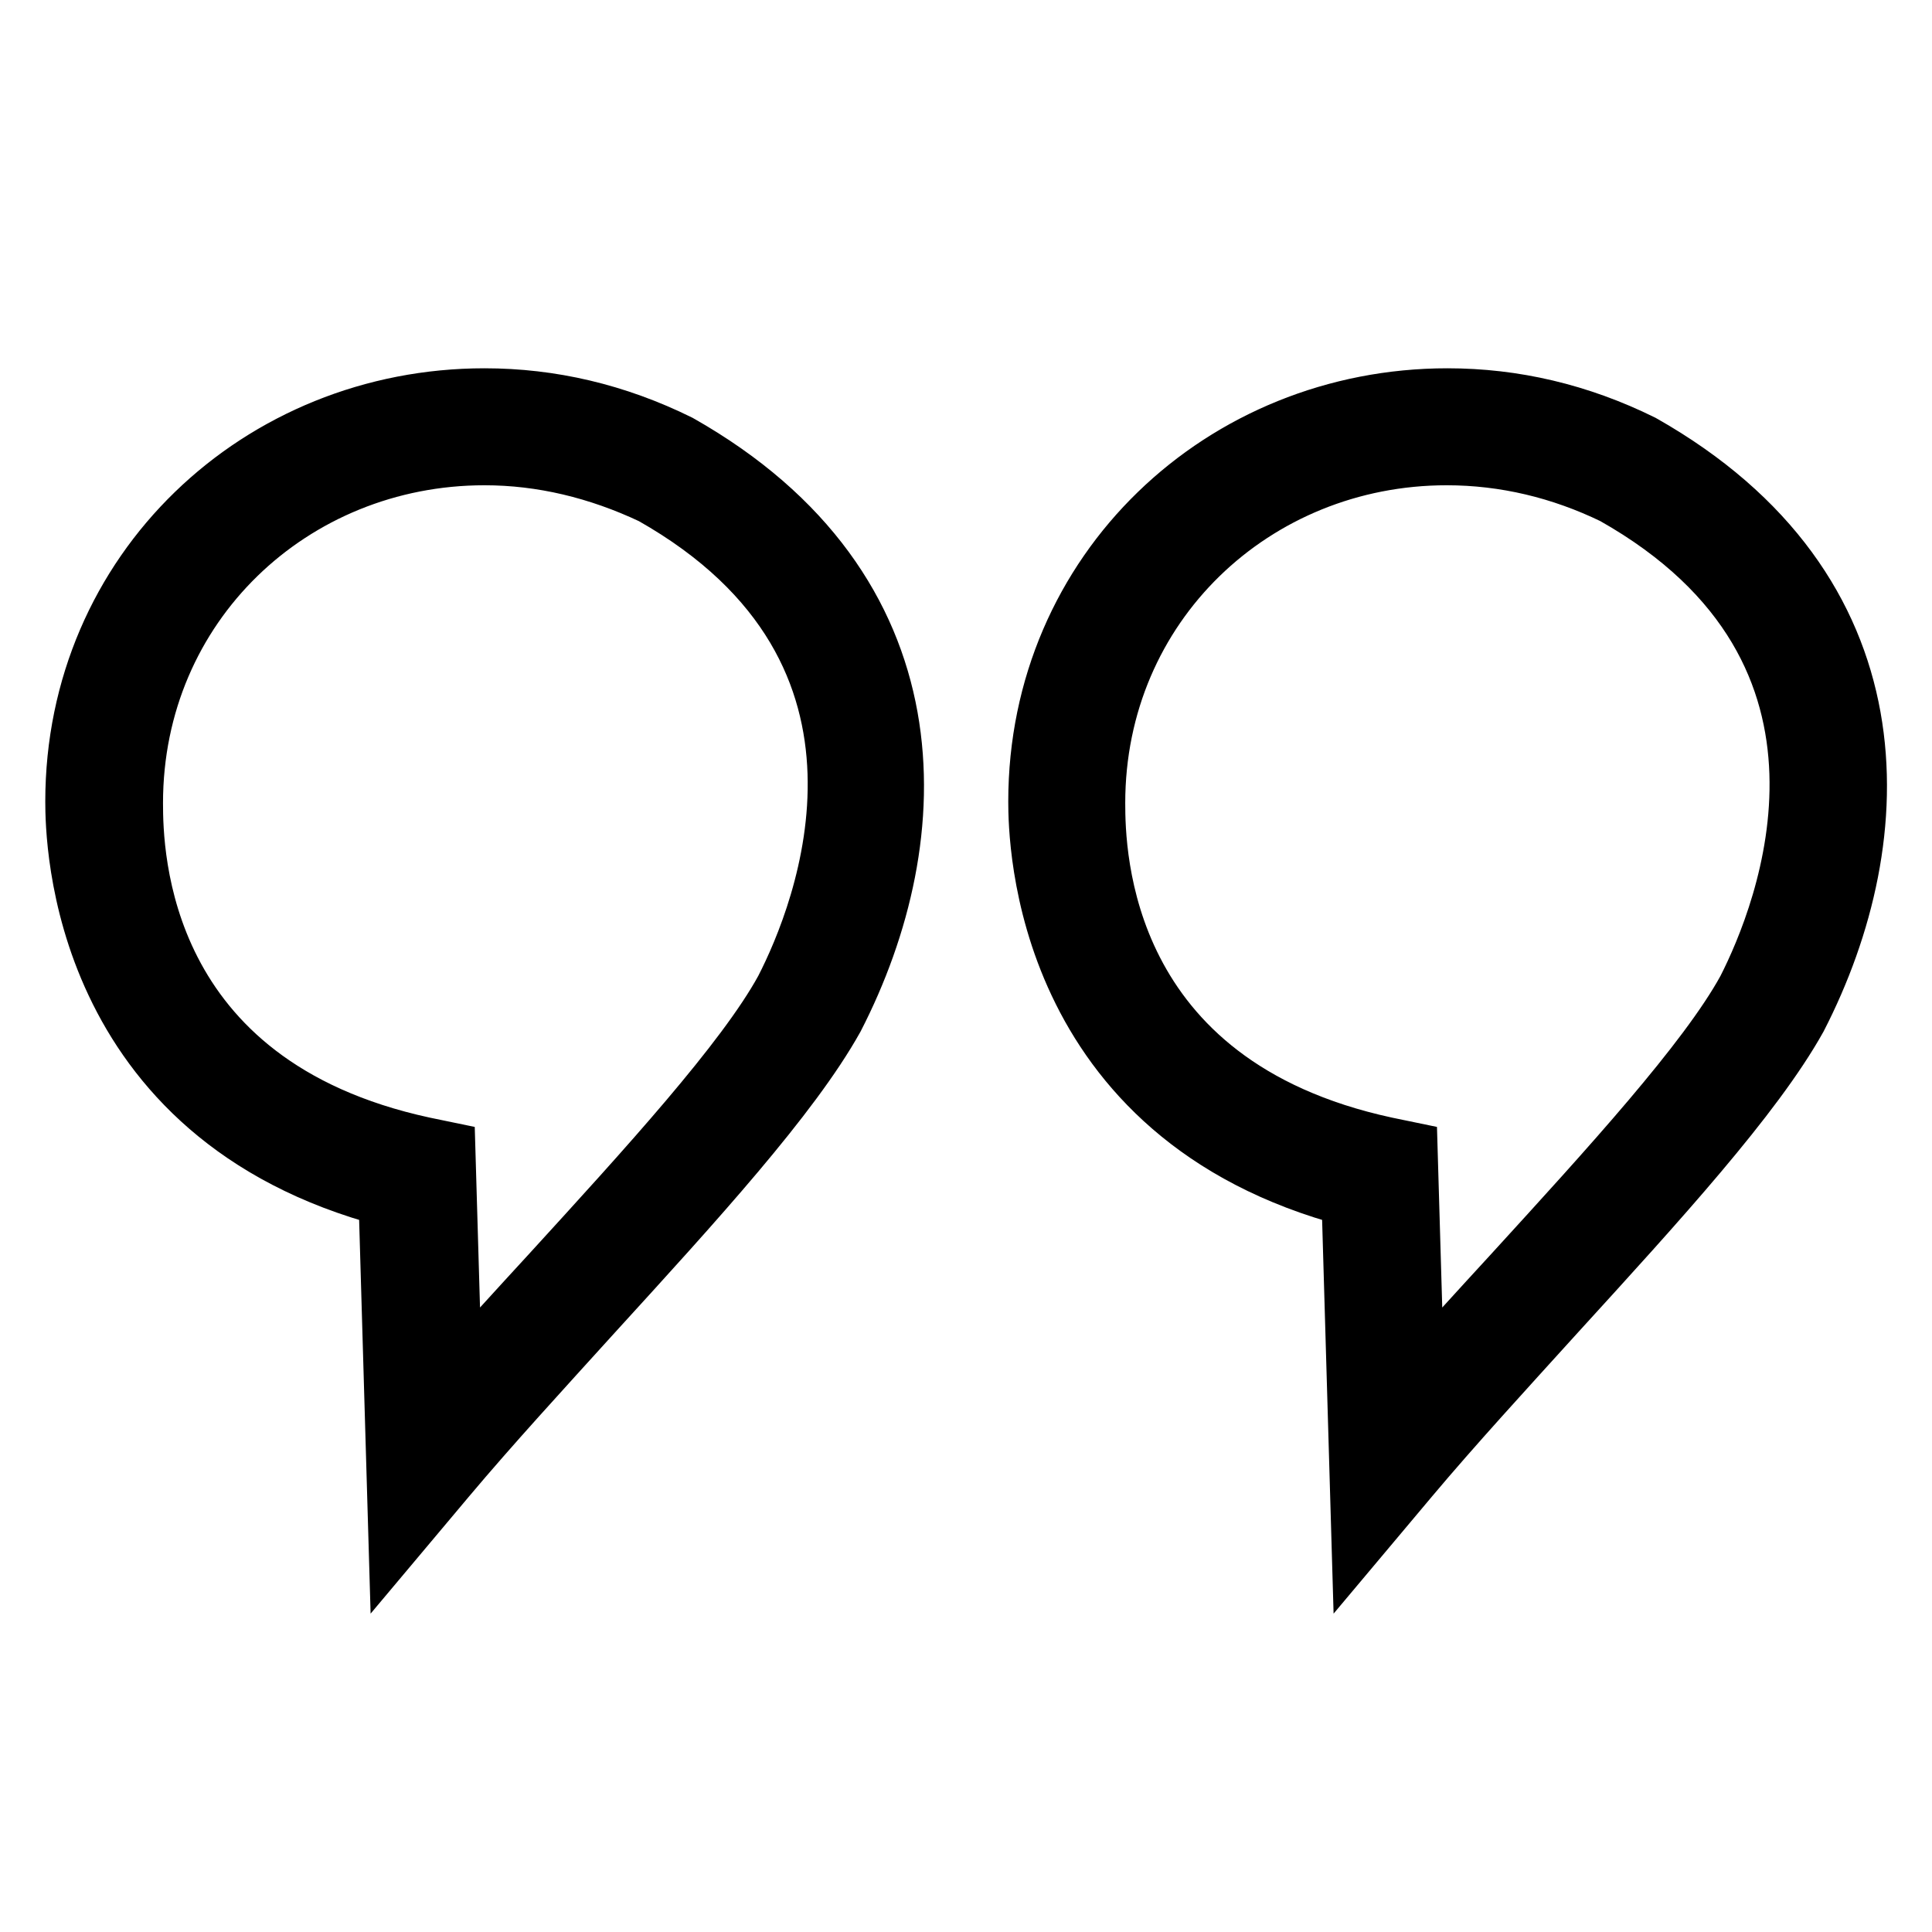
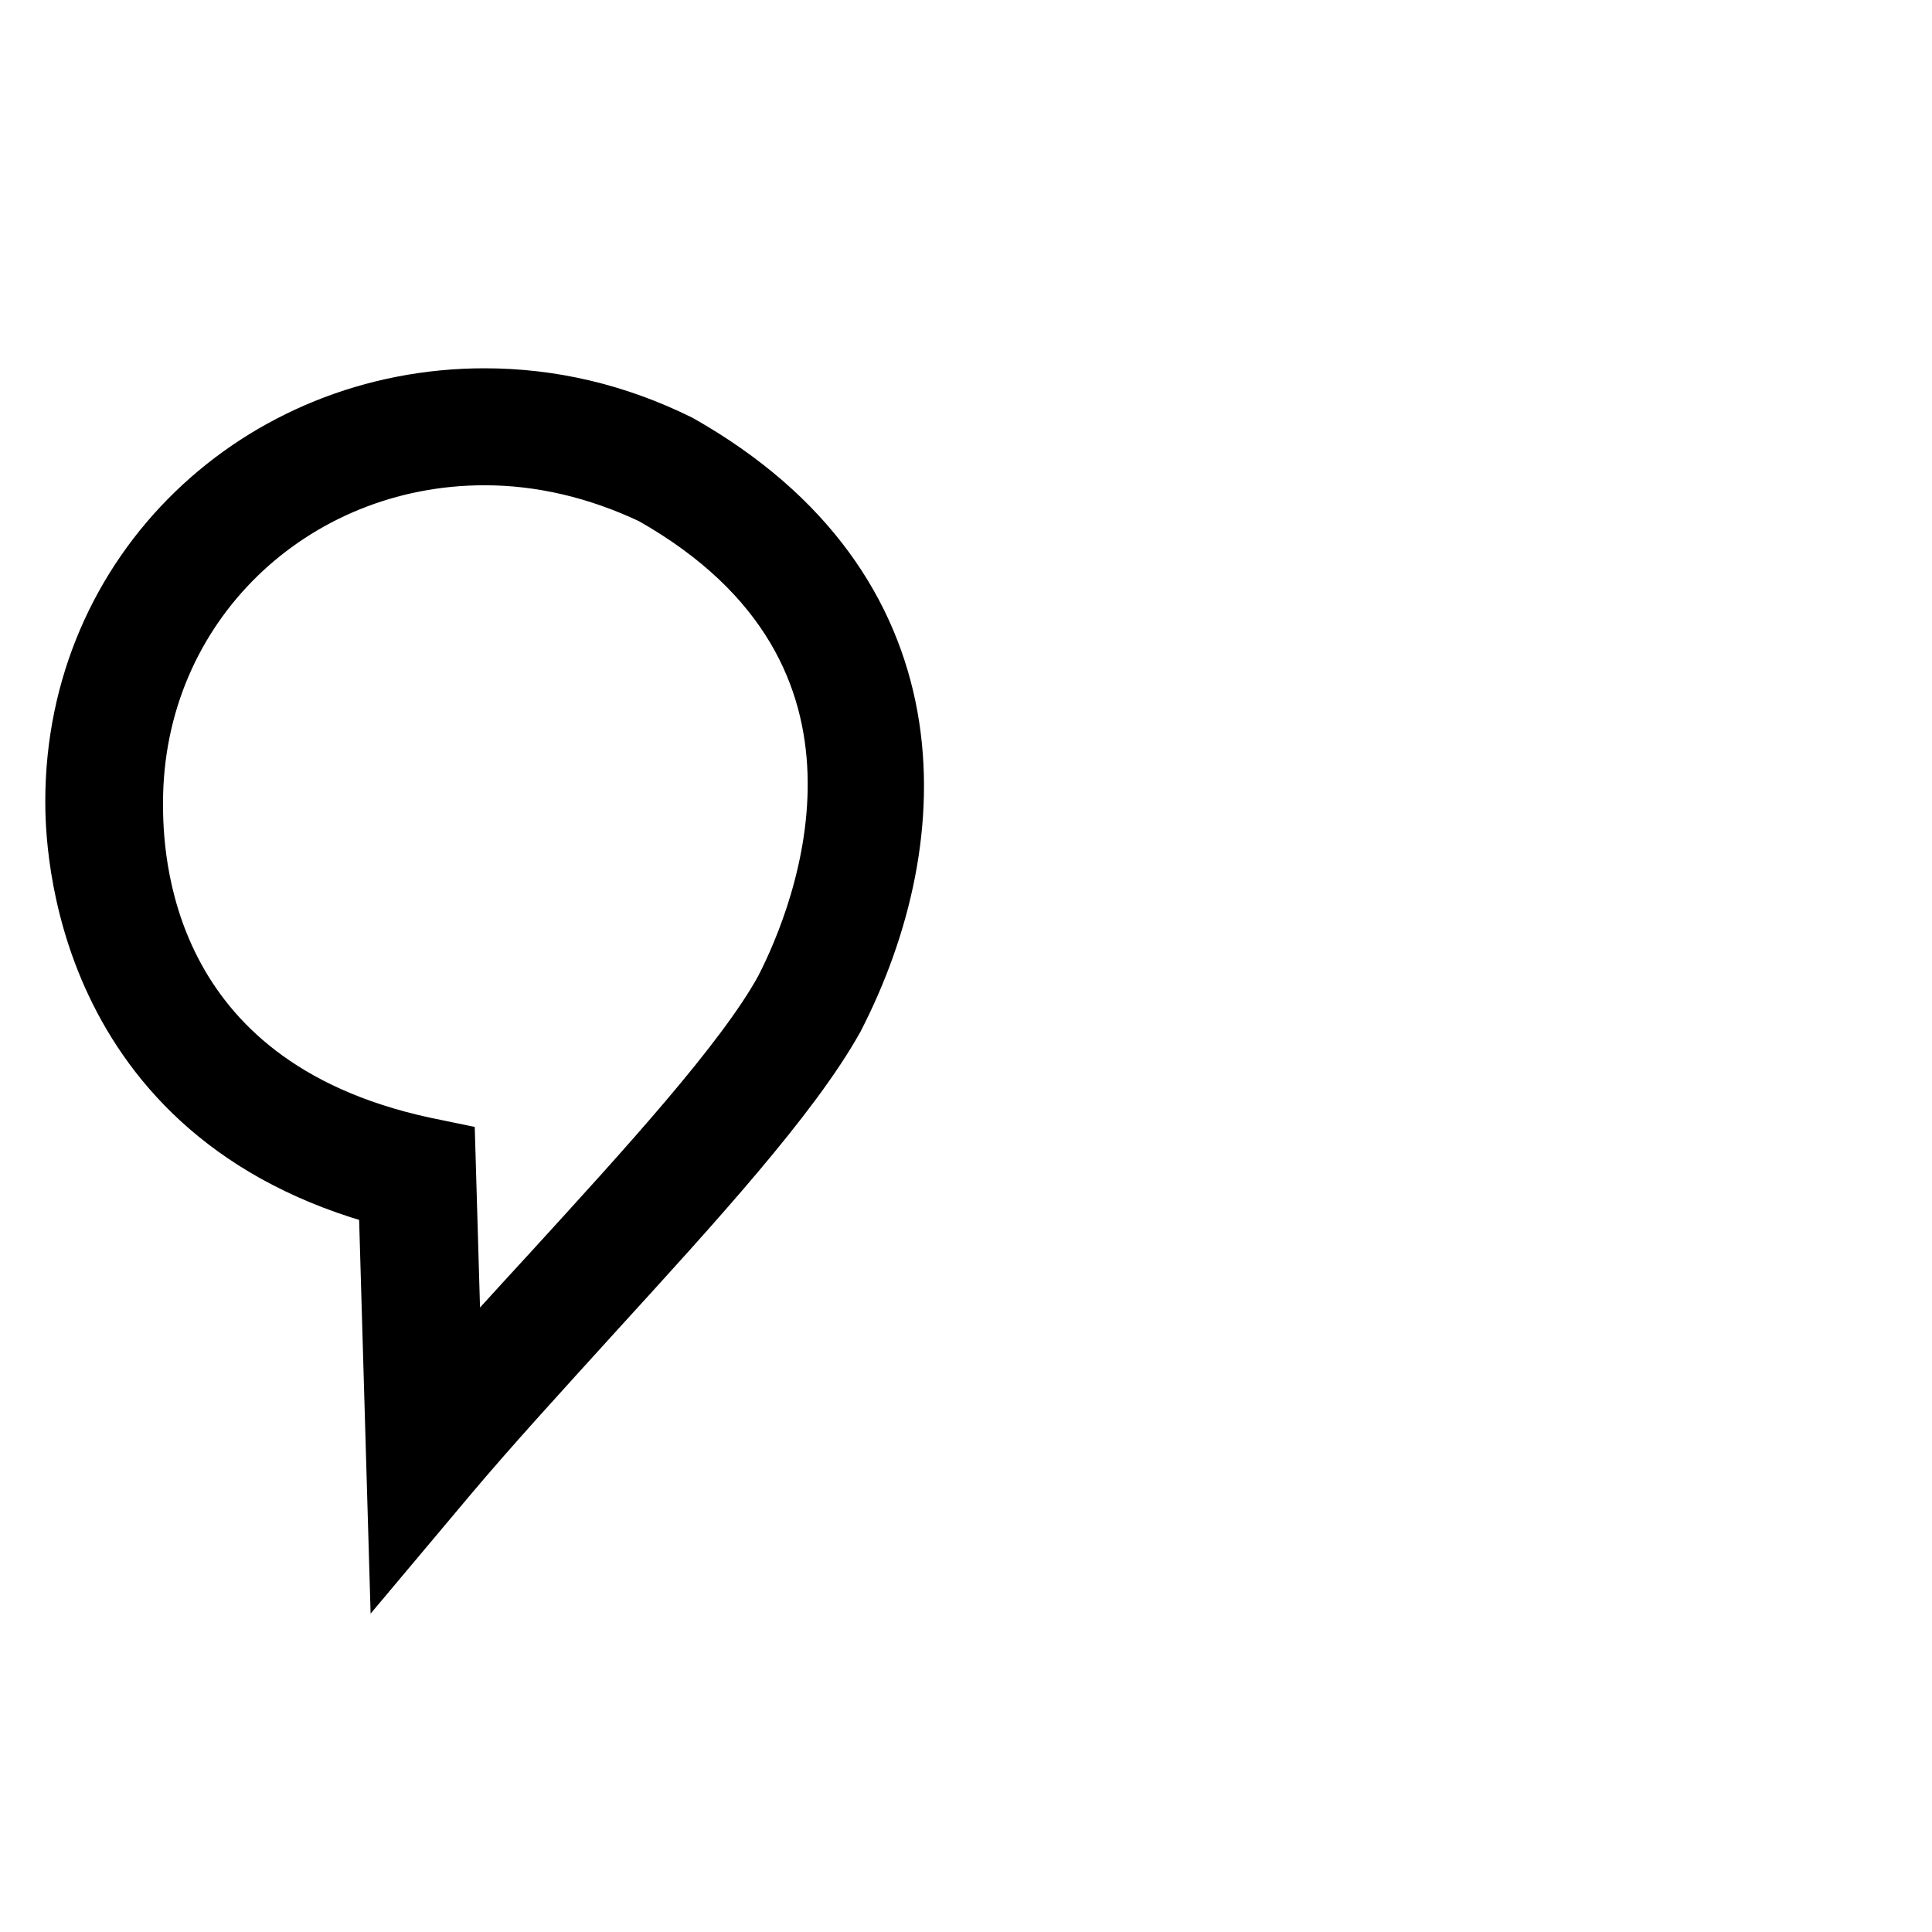
<svg xmlns="http://www.w3.org/2000/svg" version="1.1" x="0px" y="0px" viewBox="0 0 256 256" enable-background="new 0 0 256 256" xml:space="preserve">
  <g>
    <g>
-       <path stroke-width="8" fill-opacity="0" stroke="#000000" d="M180.4,203.2l-1.3-44.6c-41-10.8-41.5-47.4-41.5-52.4c0-30.5,24.5-53.4,54.2-53.4c8.8,0,17.4,2,25.7,6.1c34.1,19.3,33,51.8,20.6,75.9c-5.8,10.4-18.5,24.3-32,39.1c-6.8,7.5-13.6,14.9-19.4,21.8L180.4,203.2z M191.7,60.3c-25.6,0-46.6,19.8-46.6,46.1c0,6.8,0.6,37.4,38.5,45.6l2.9,0.6l0.9,30.8c4.2-4.8,8.7-9.7,13.2-14.6c12.6-13.8,25.7-28.1,30.9-37.6c5.1-10,19.3-44.9-17.6-65.7C206.9,62.1,199.4,60.3,191.7,60.3z" />
      <path stroke-width="8" fill-opacity="0" stroke="#000000" d="M52.8,203.2l-1.3-44.6c-41-10.8-41.5-47.4-41.5-52.4c0-30.5,24.5-53.4,54.2-53.4c8.8,0,17.4,2,25.7,6.1c34.1,19.3,33,51.8,20.6,75.9c-5.8,10.4-18.5,24.3-32,39.1c-6.8,7.5-13.6,14.9-19.4,21.8L52.8,203.2z M64.2,60.3c-25.6,0-46.6,19.8-46.6,46.1c0,6.8,0.6,37.4,38.5,45.6l2.9,0.6l0.9,30.8c4.2-4.8,8.7-9.7,13.2-14.6c12.6-13.8,25.7-28.1,30.9-37.6c5.2-10.1,19.3-44.9-17.5-65.7C79.3,62.1,71.8,60.3,64.2,60.3z" />
    </g>
  </g>
</svg>